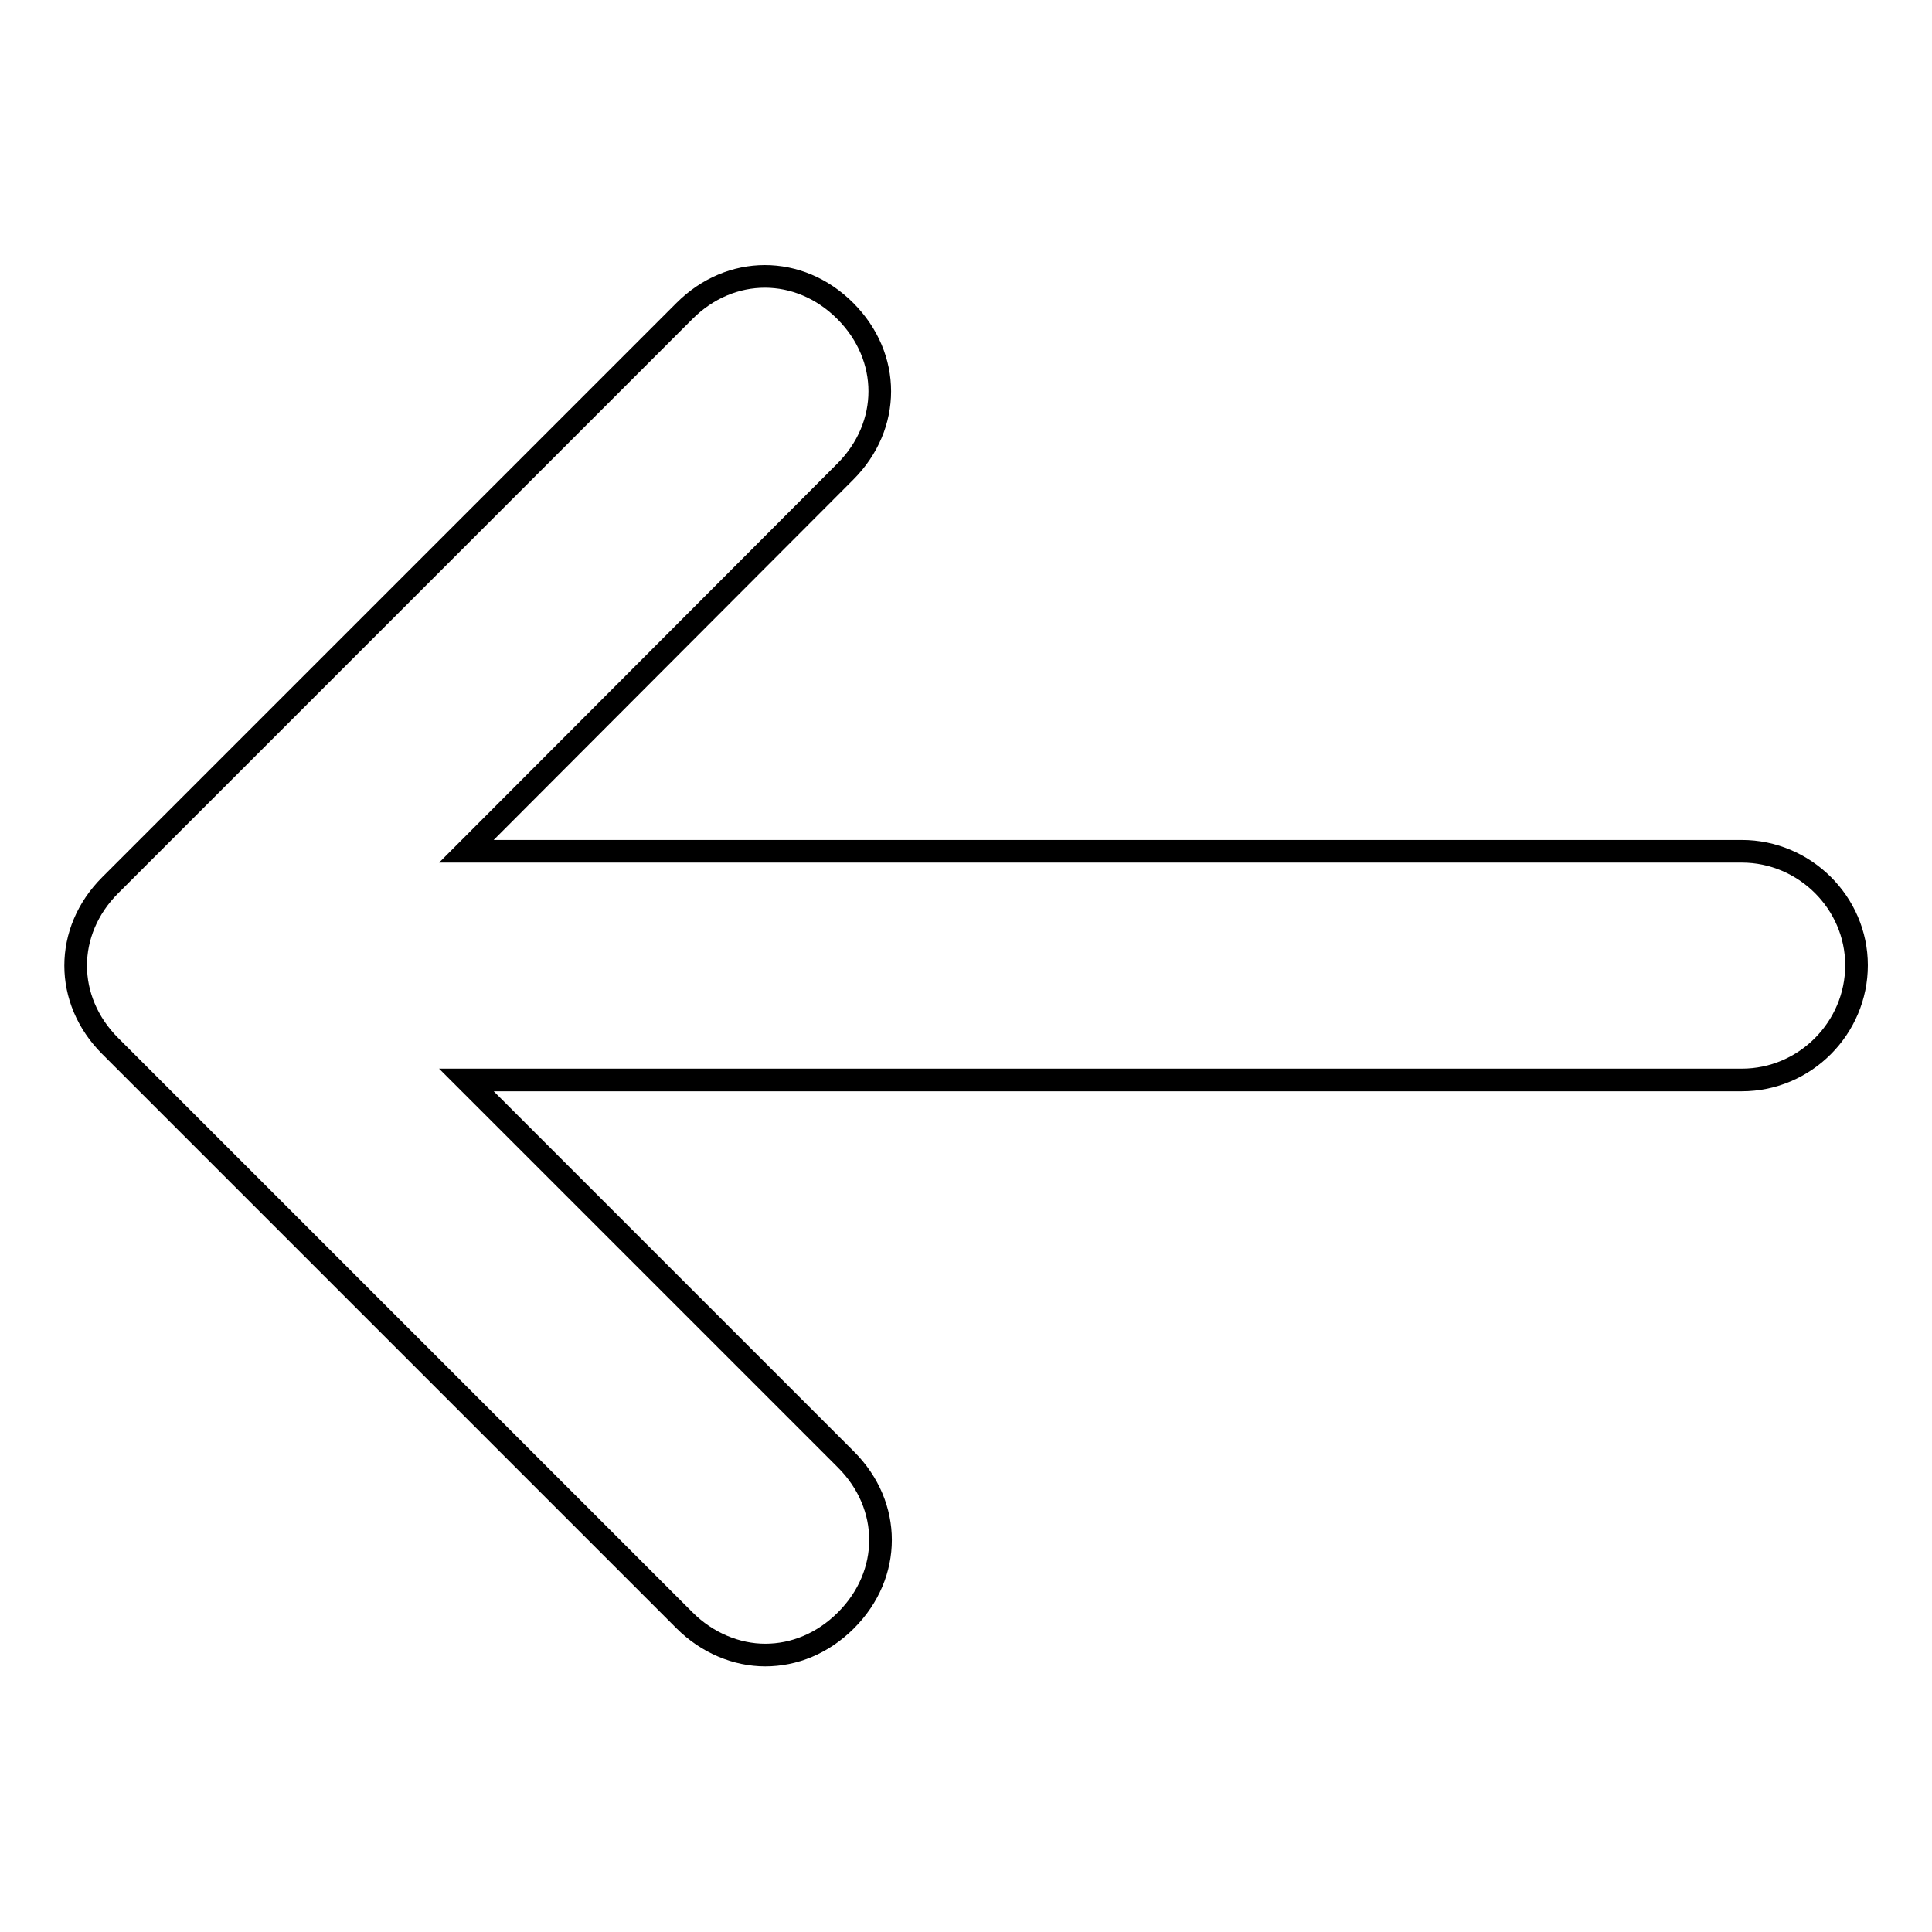
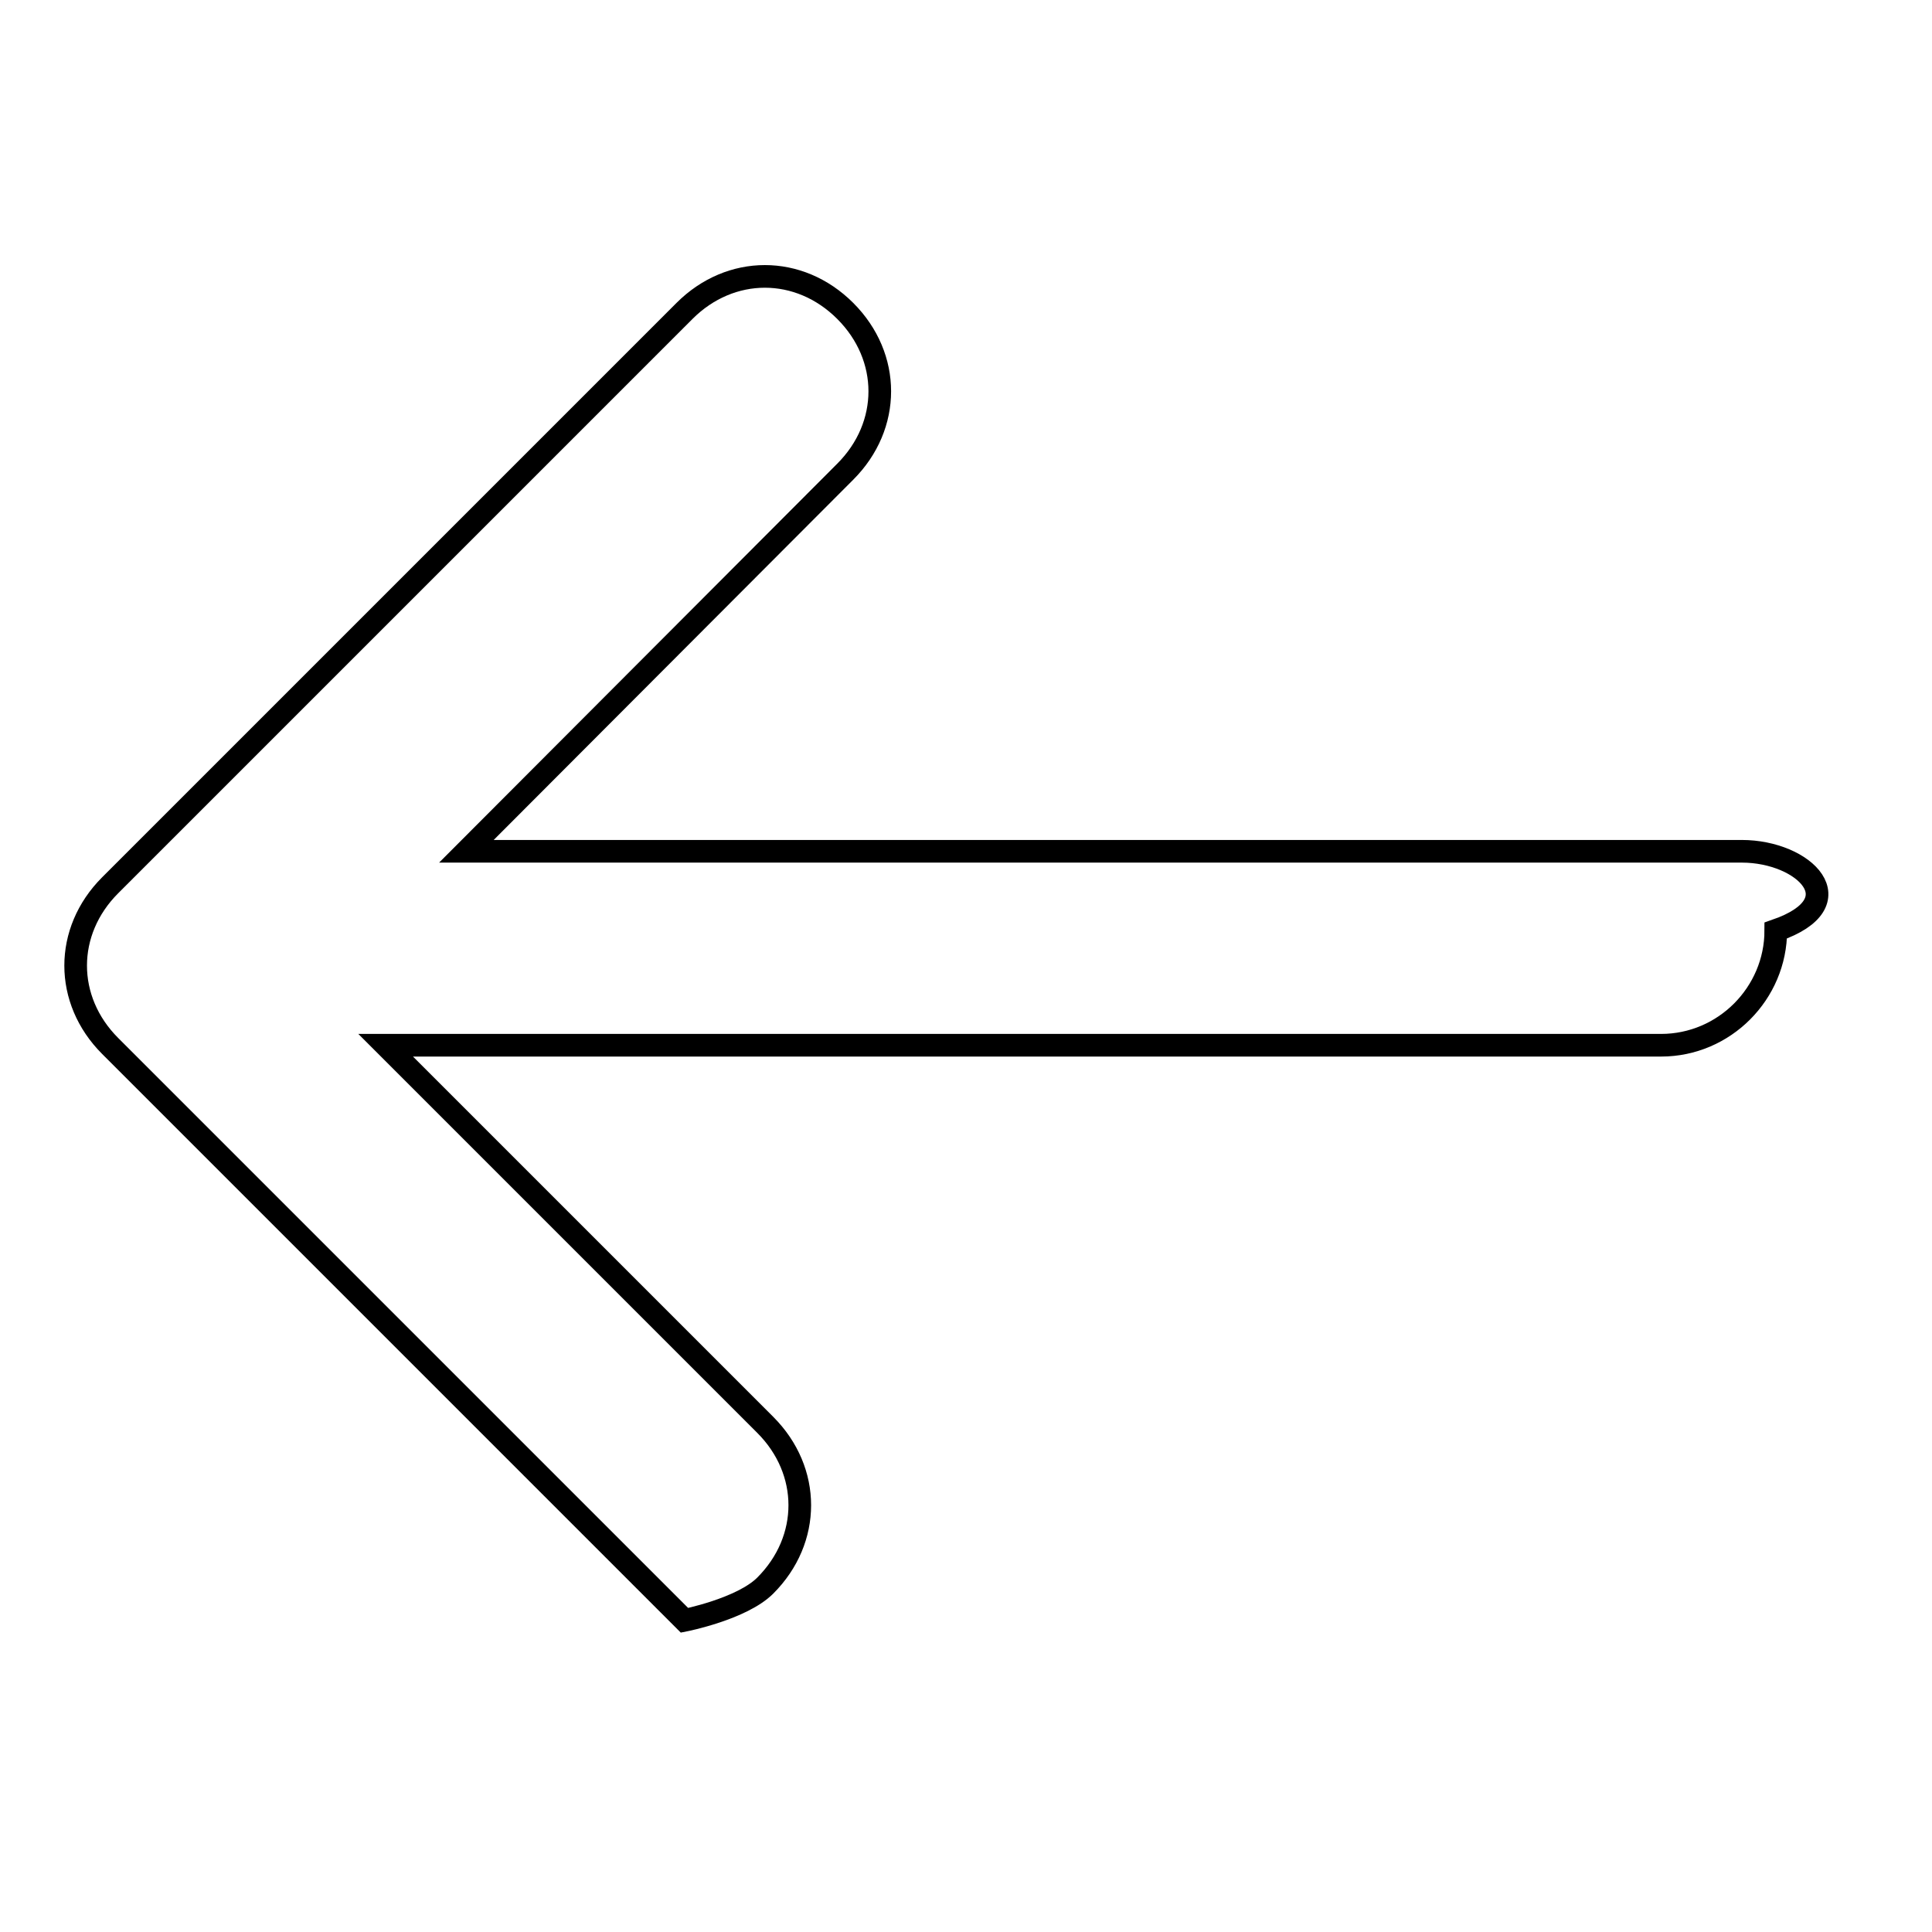
<svg xmlns="http://www.w3.org/2000/svg" version="1.1" x="0px" y="0px" viewBox="0 0 256 256" enable-background="new 0 0 256 256" xml:space="preserve">
  <g>
    <g>
-       <path stroke-width="3" fill-opacity="0" stroke="#000000" d="M230.8,112.8h-169L112,62.5c6.1-6.1,6.1-15.2,0-21.3c-6.1-6.1-15.2-6.1-21.3,0l-76.1,76.1c-6.1,6.1-6.1,15.2,0,21.3l76.1,76.1c3,3,6.9,4.6,10.7,4.6s7.6-1.5,10.7-4.6c6.1-6.1,6.1-15.2,0-21.3l-50.3-50.3h169c8.4,0,15.2-6.9,15.2-15.2C246,119.6,239.1,112.8,230.8,112.8z" />
+       <path stroke-width="3" fill-opacity="0" stroke="#000000" d="M230.8,112.8h-169L112,62.5c6.1-6.1,6.1-15.2,0-21.3c-6.1-6.1-15.2-6.1-21.3,0l-76.1,76.1c-6.1,6.1-6.1,15.2,0,21.3l76.1,76.1s7.6-1.5,10.7-4.6c6.1-6.1,6.1-15.2,0-21.3l-50.3-50.3h169c8.4,0,15.2-6.9,15.2-15.2C246,119.6,239.1,112.8,230.8,112.8z" />
    </g>
  </g>
</svg>